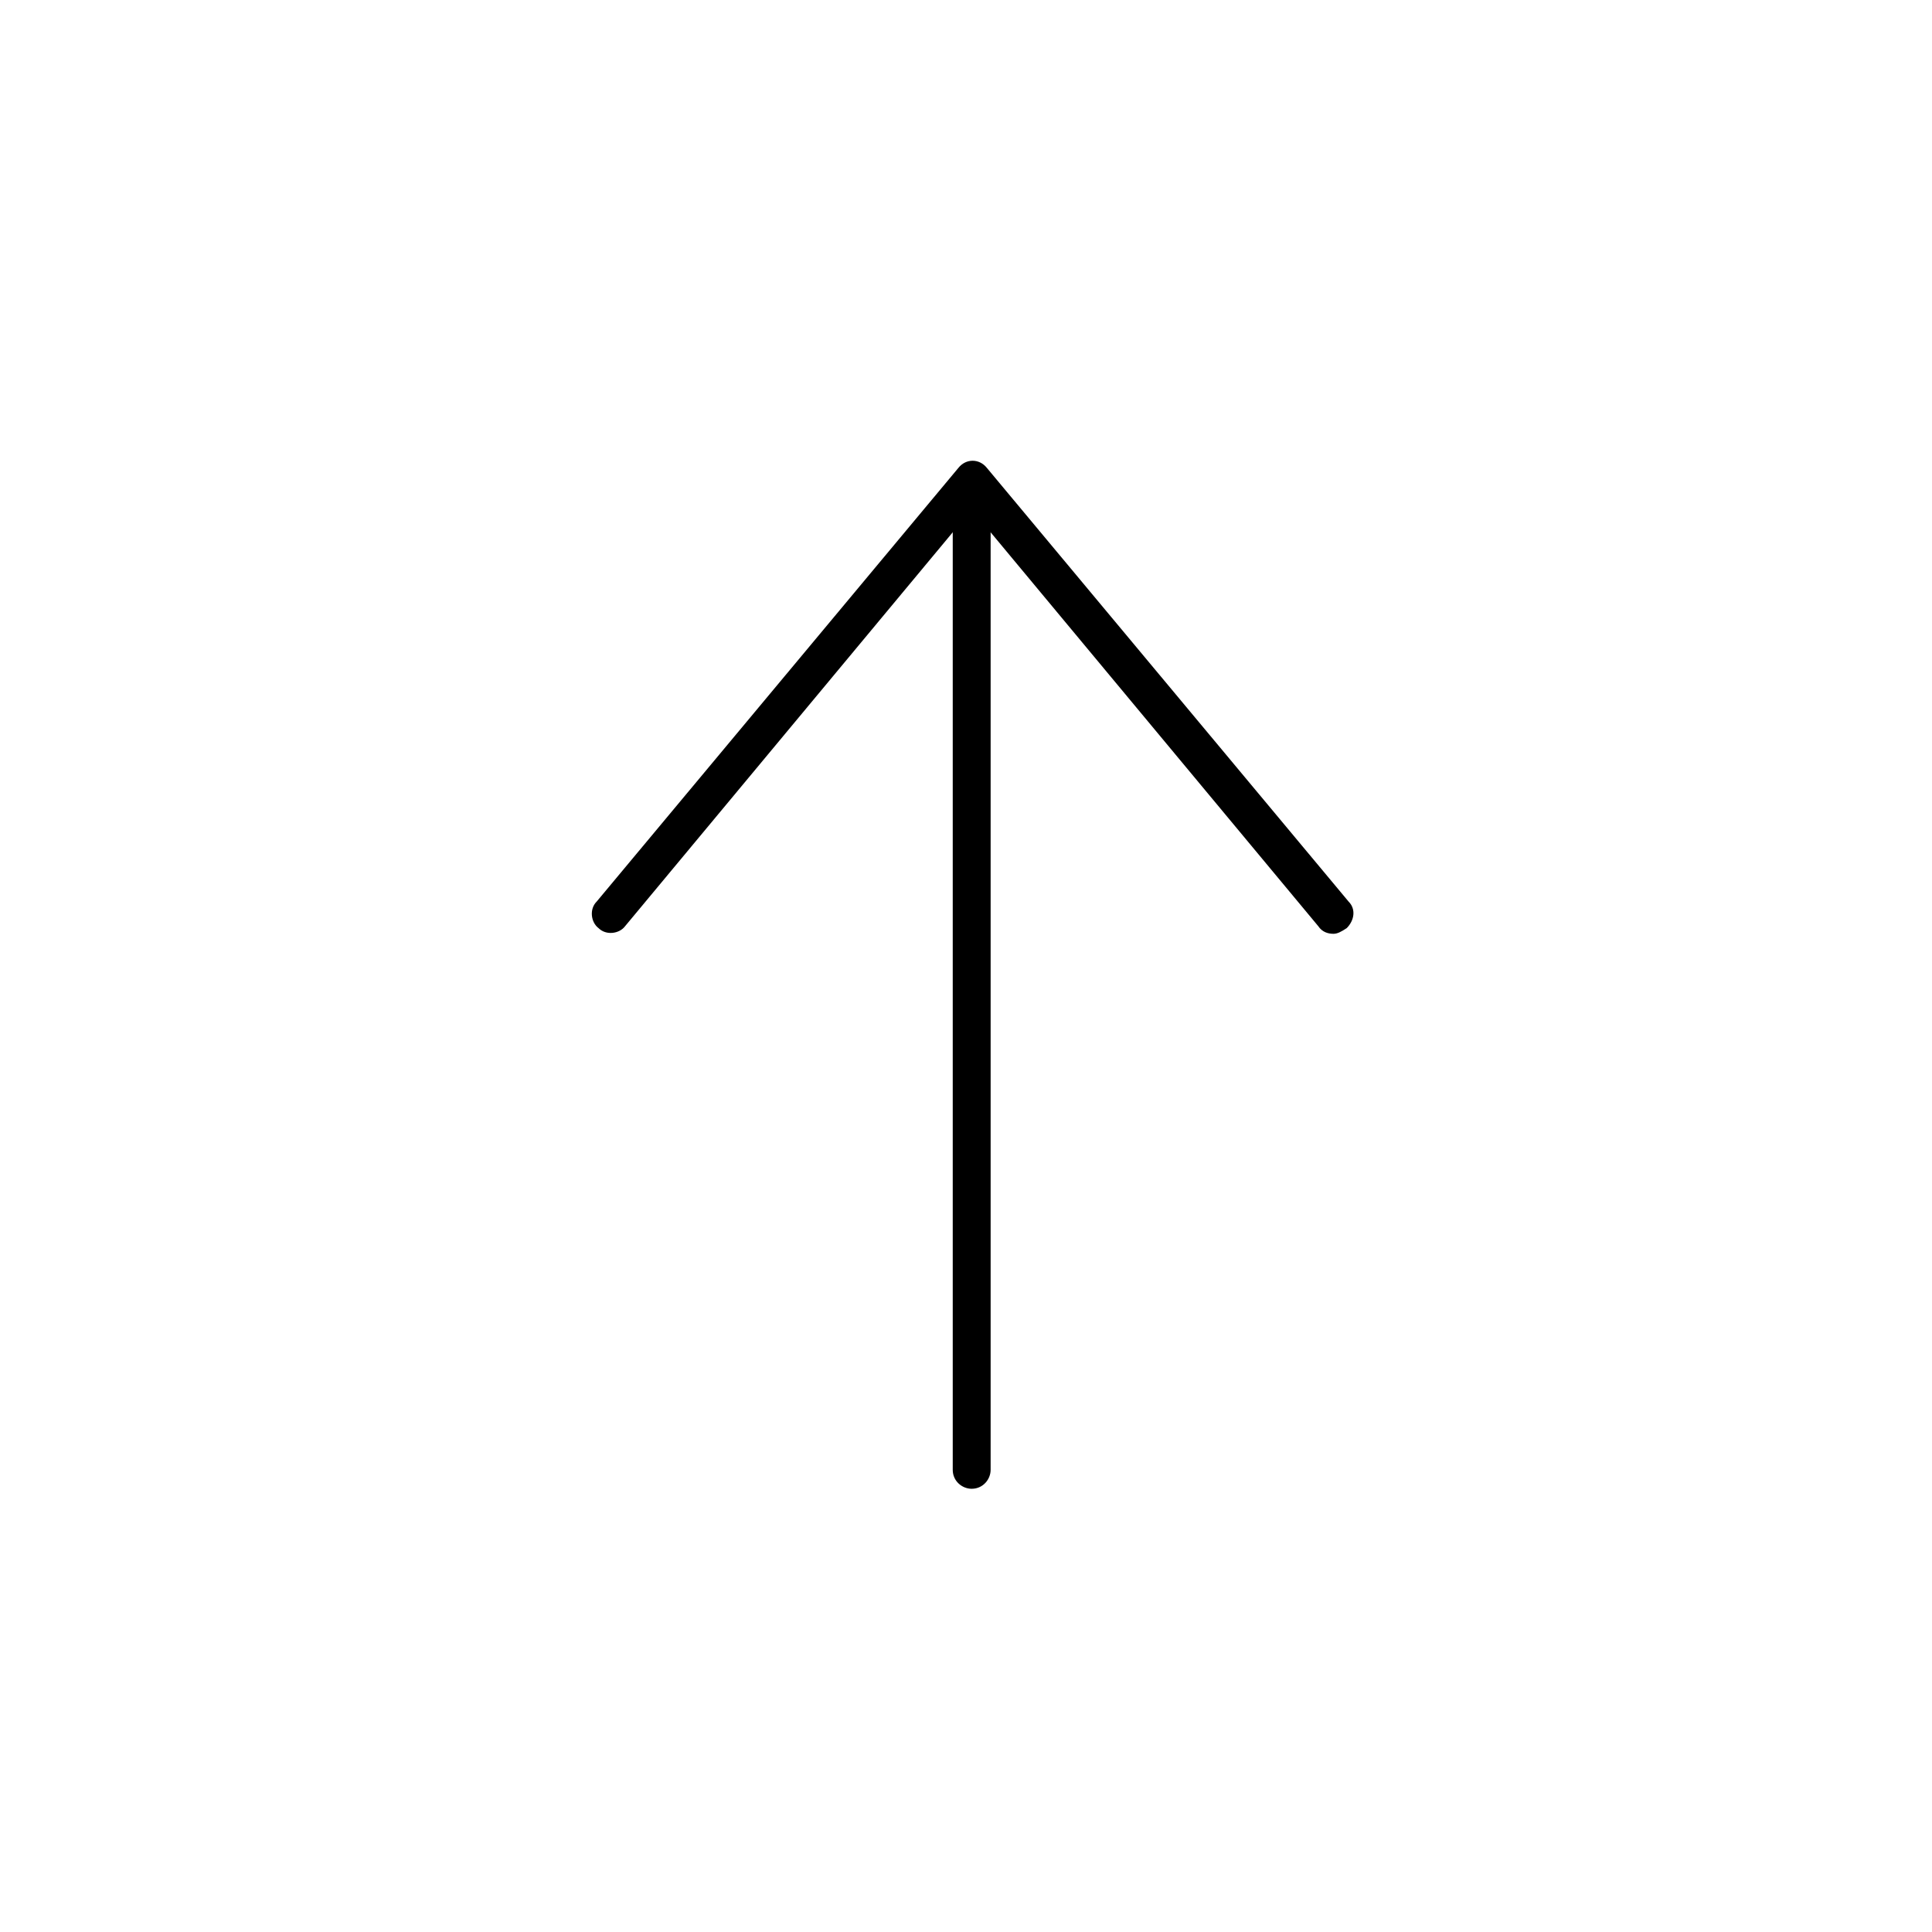
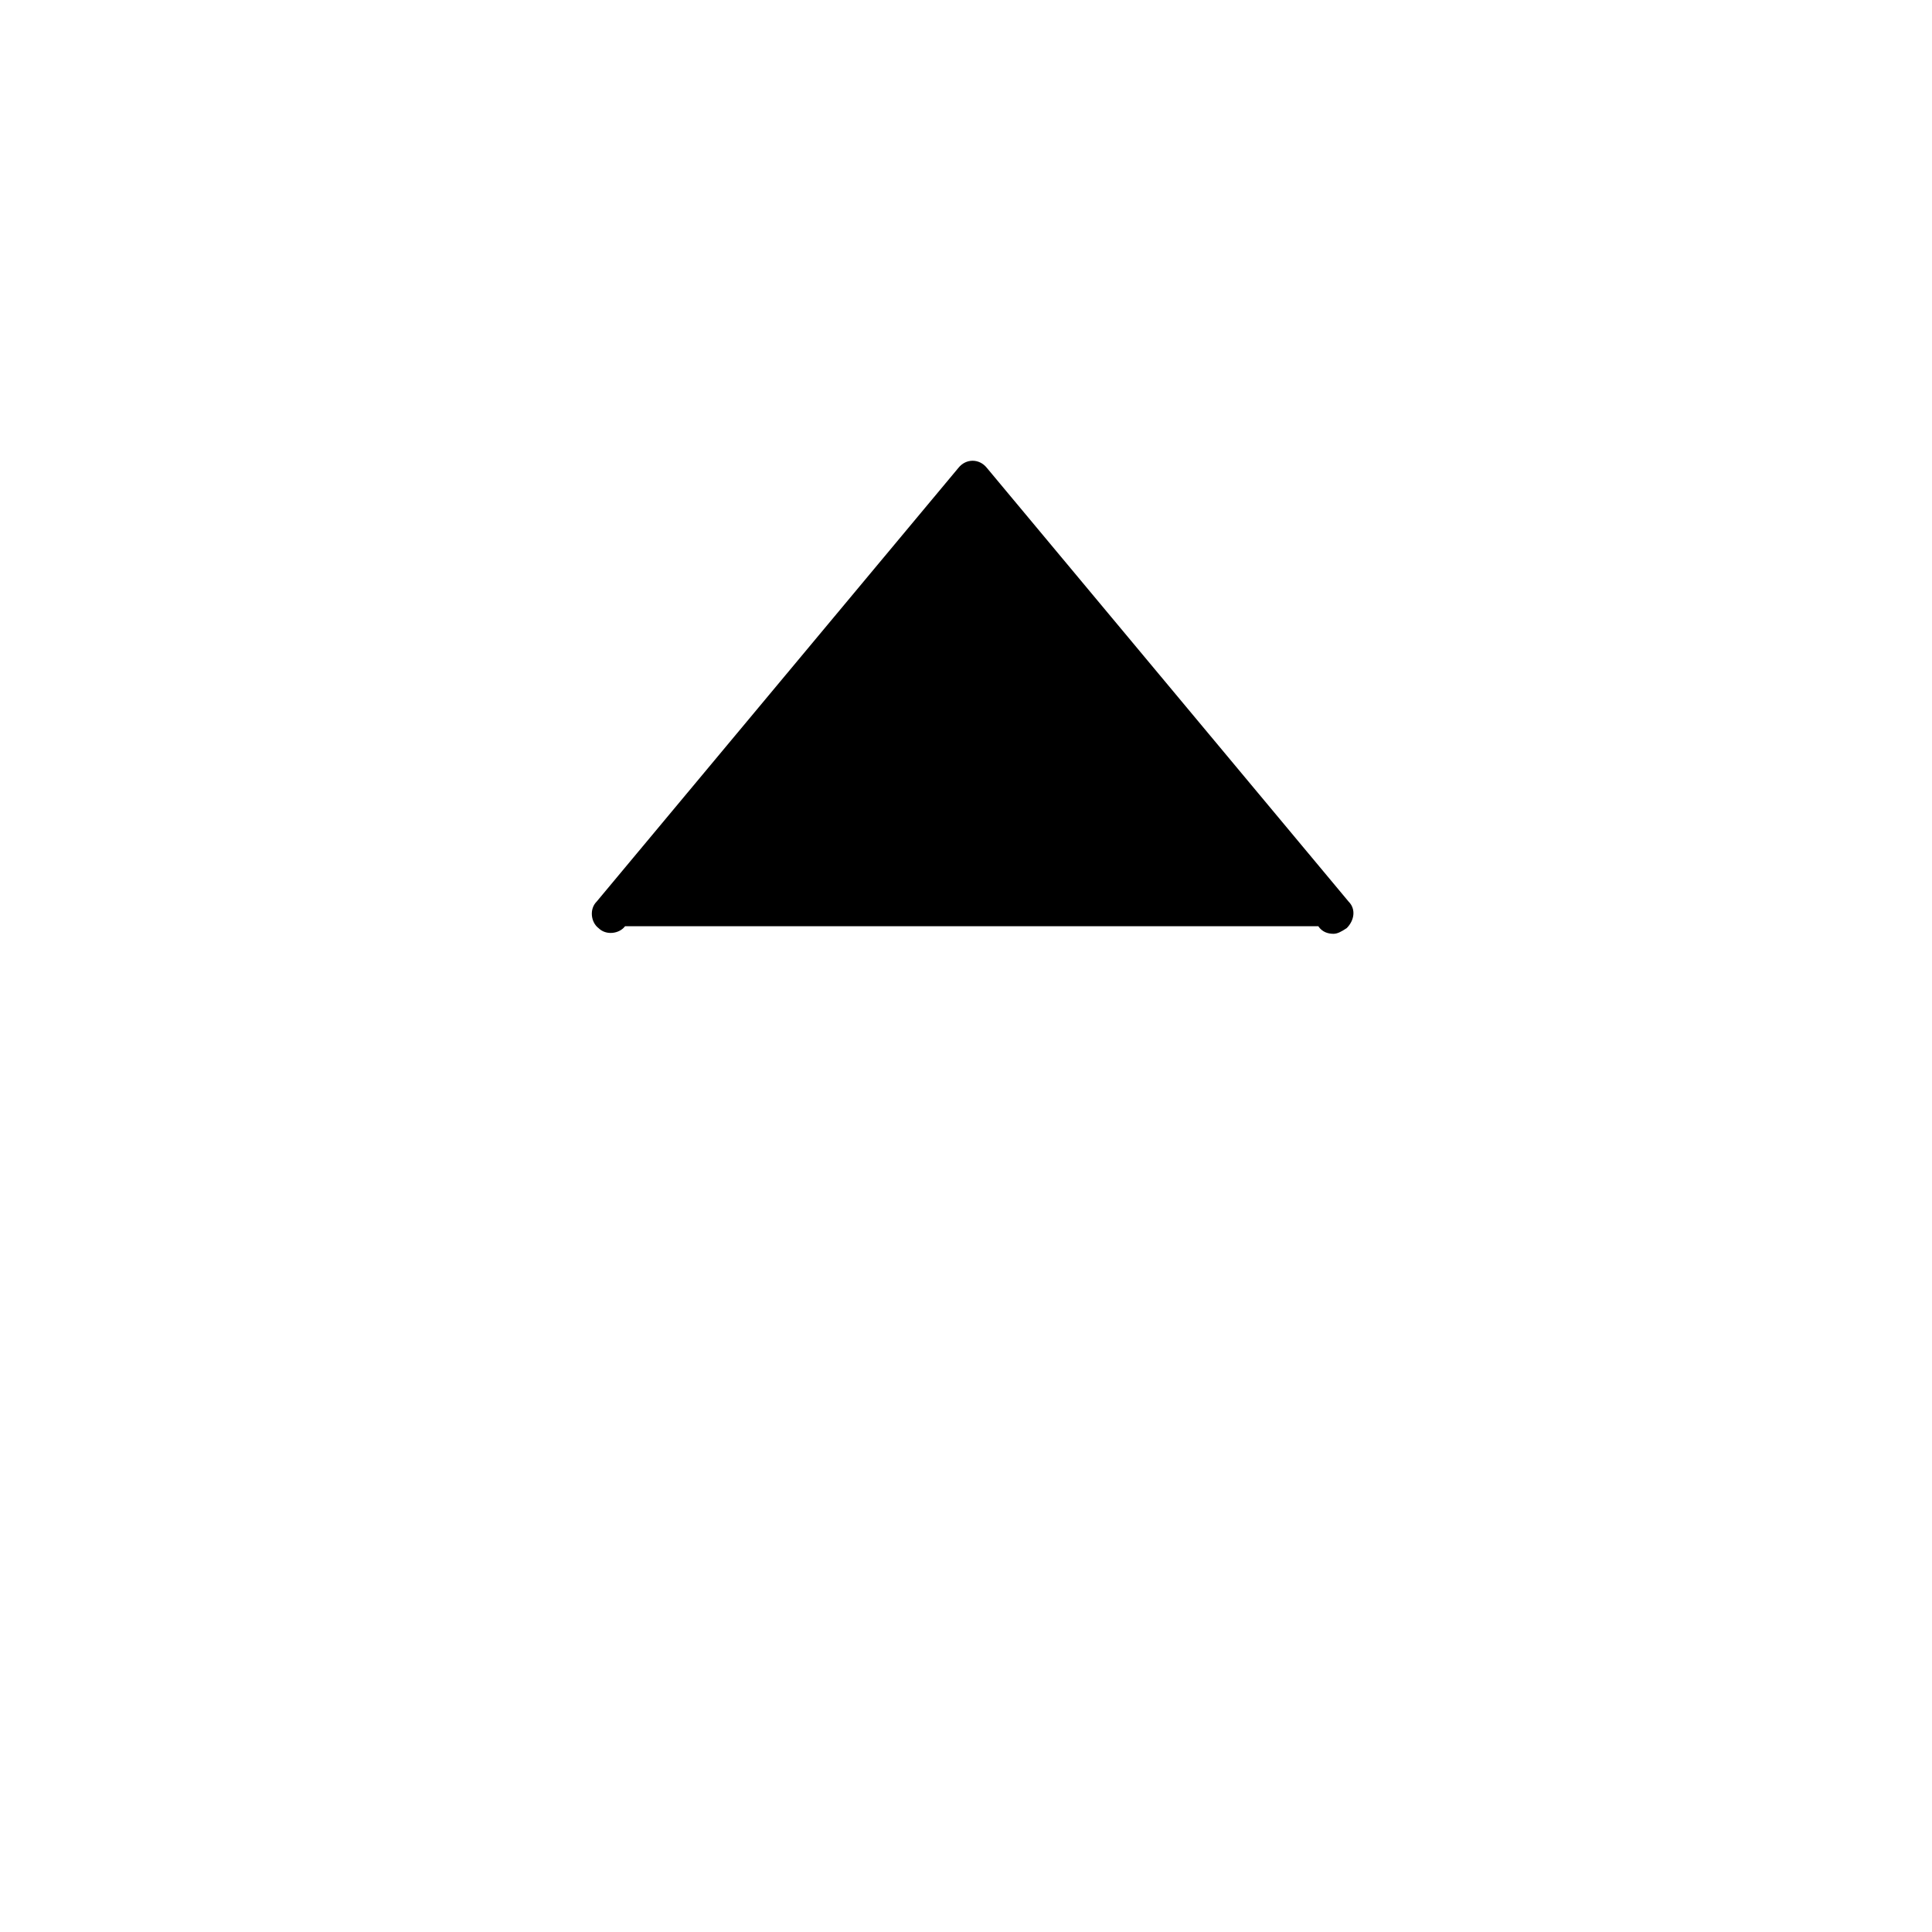
<svg xmlns="http://www.w3.org/2000/svg" version="1.1" id="レイヤー_1" x="0px" y="0px" viewBox="0 0 102 102" style="enable-background:new 0 0 102 102;" xml:space="preserve">
  <g id="a">
</g>
  <g>
-     <path d="M51.3,78.6c-0.5,0-1-0.4-1-1V26.7c0-0.5,0.4-1,1-1s1,0.4,1,1v50.9C52.3,78.1,51.9,78.6,51.3,78.6z" />
-     <path d="M70.4,49.3c-0.3,0-0.6-0.1-0.8-0.4l-18.3-22L33,48.9c-0.3,0.4-1,0.5-1.4,0.1c-0.4-0.3-0.5-1-0.1-1.4l19.1-22.9   c0.4-0.5,1.1-0.5,1.5,0l19.1,22.9c0.4,0.4,0.3,1-0.1,1.4C70.8,49.2,70.6,49.3,70.4,49.3z" />
+     <path d="M70.4,49.3c-0.3,0-0.6-0.1-0.8-0.4L33,48.9c-0.3,0.4-1,0.5-1.4,0.1c-0.4-0.3-0.5-1-0.1-1.4l19.1-22.9   c0.4-0.5,1.1-0.5,1.5,0l19.1,22.9c0.4,0.4,0.3,1-0.1,1.4C70.8,49.2,70.6,49.3,70.4,49.3z" />
  </g>
</svg>